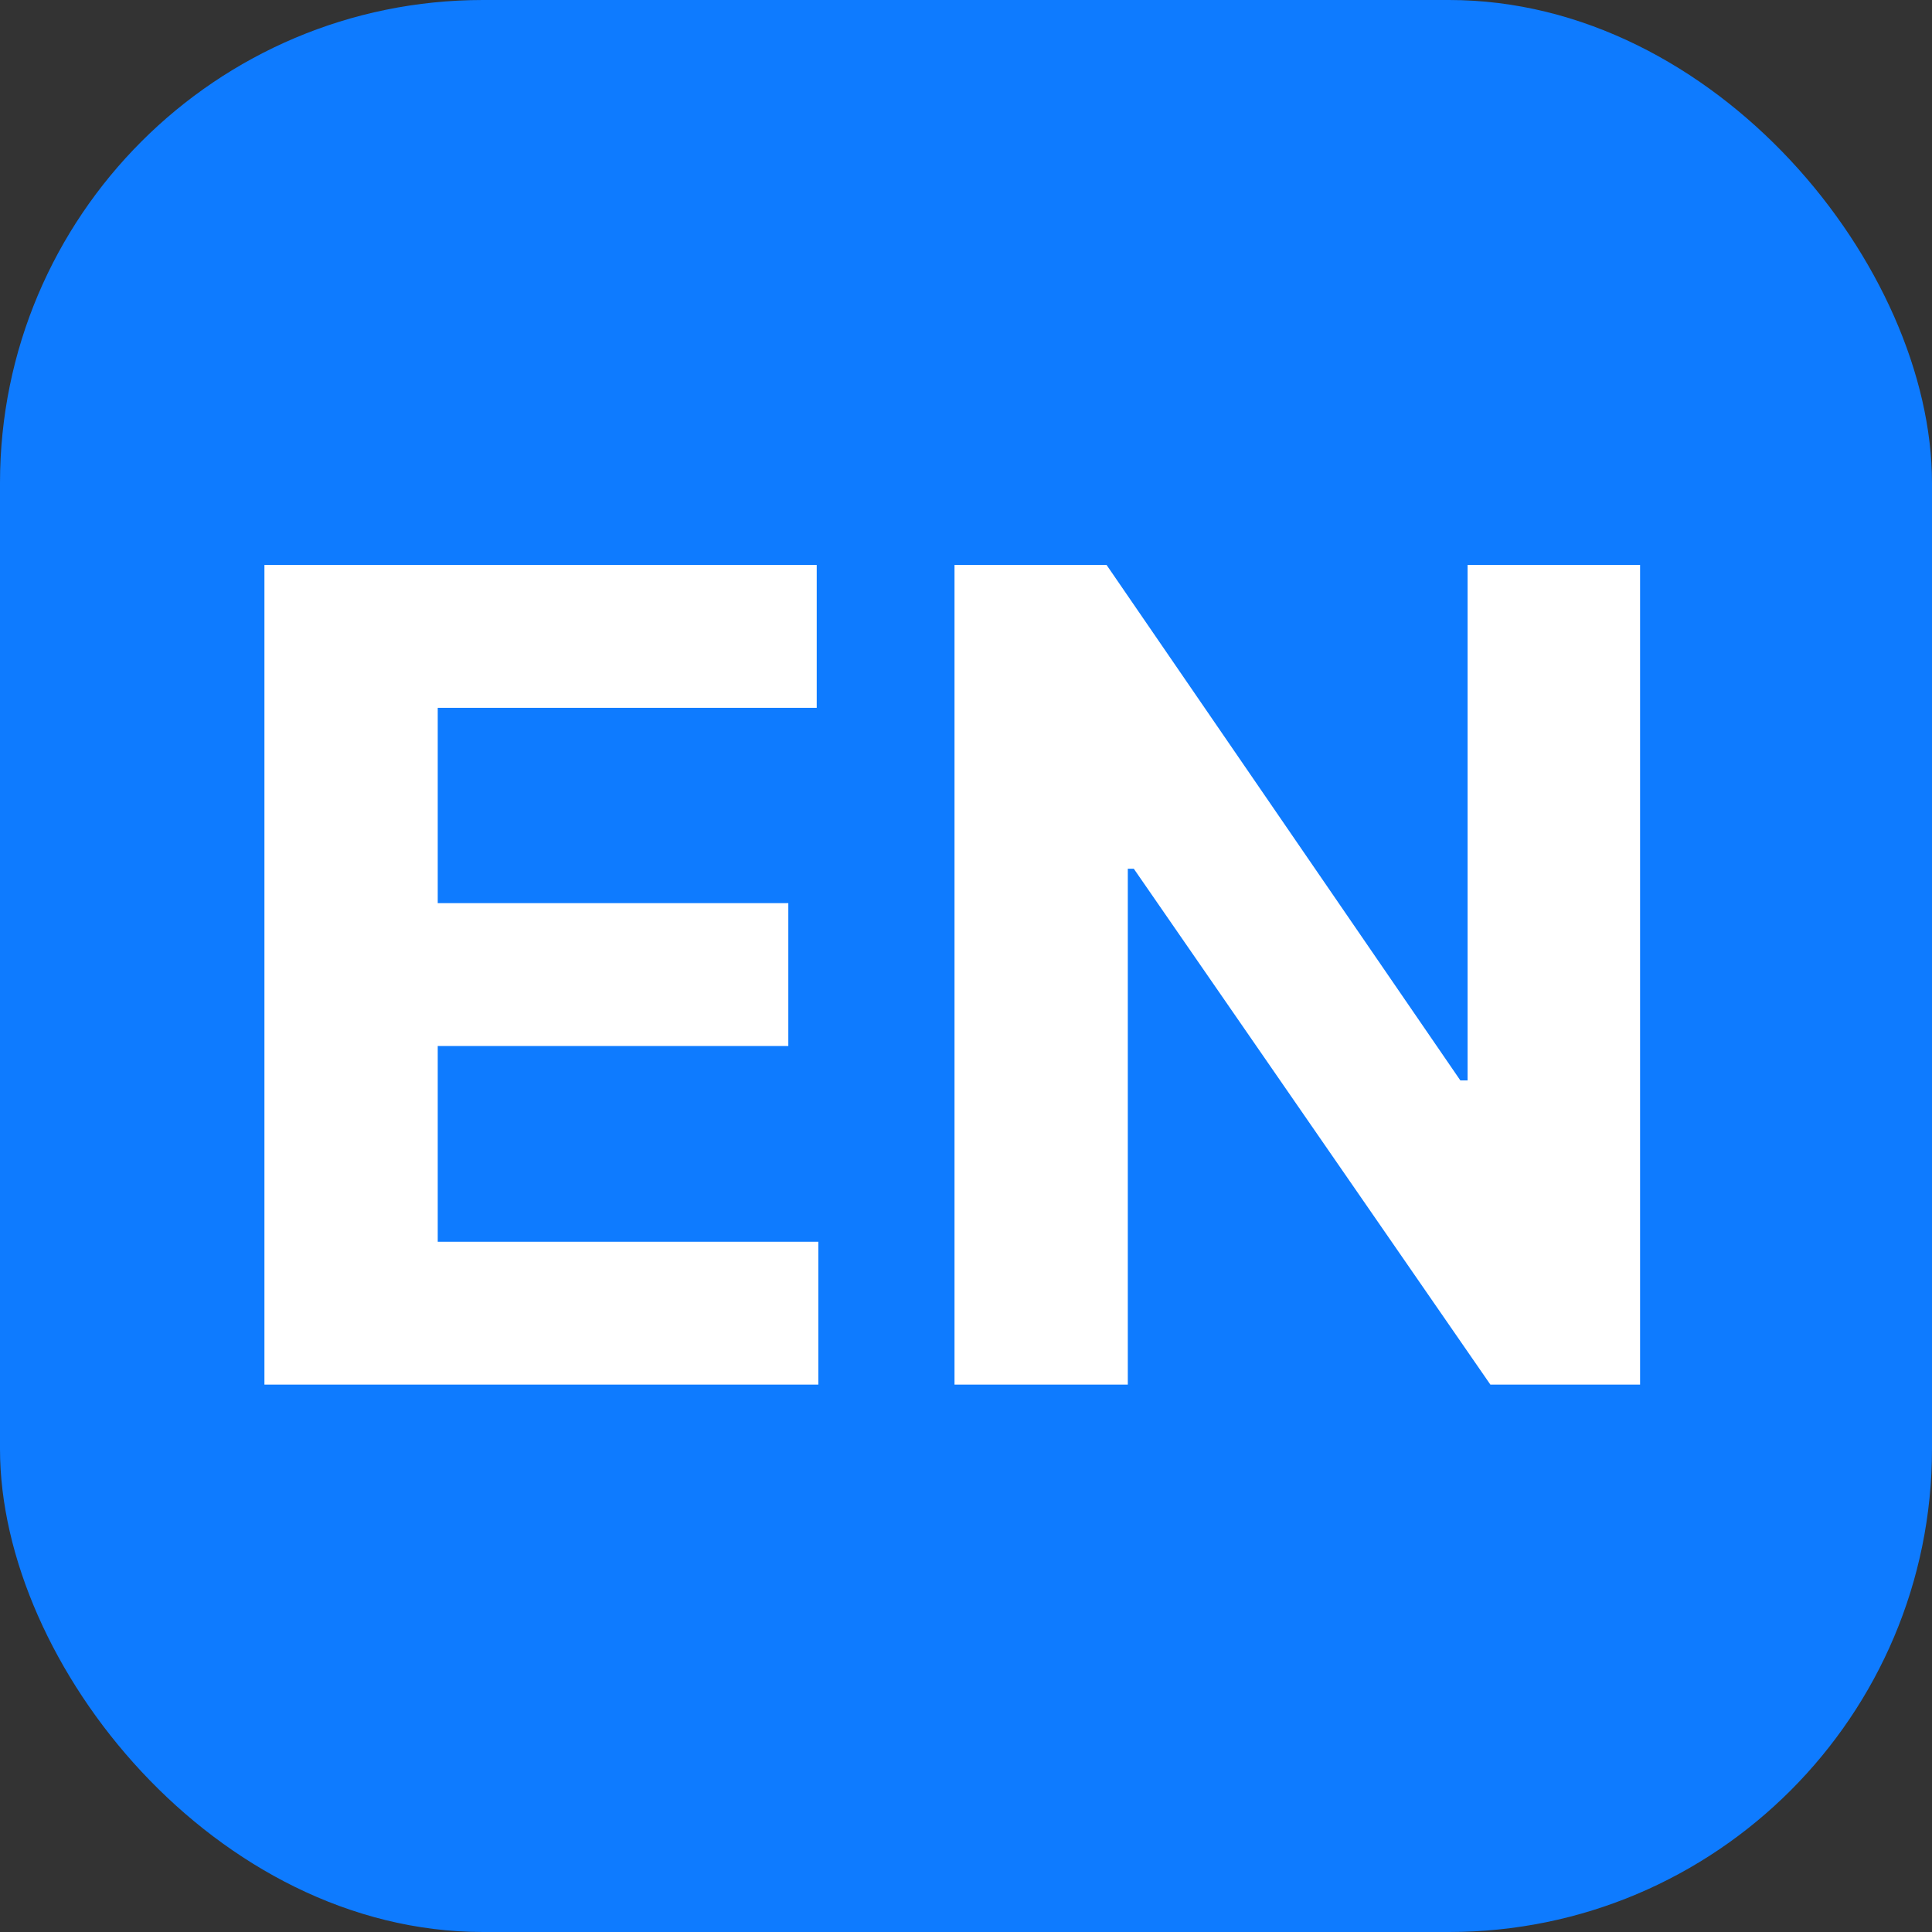
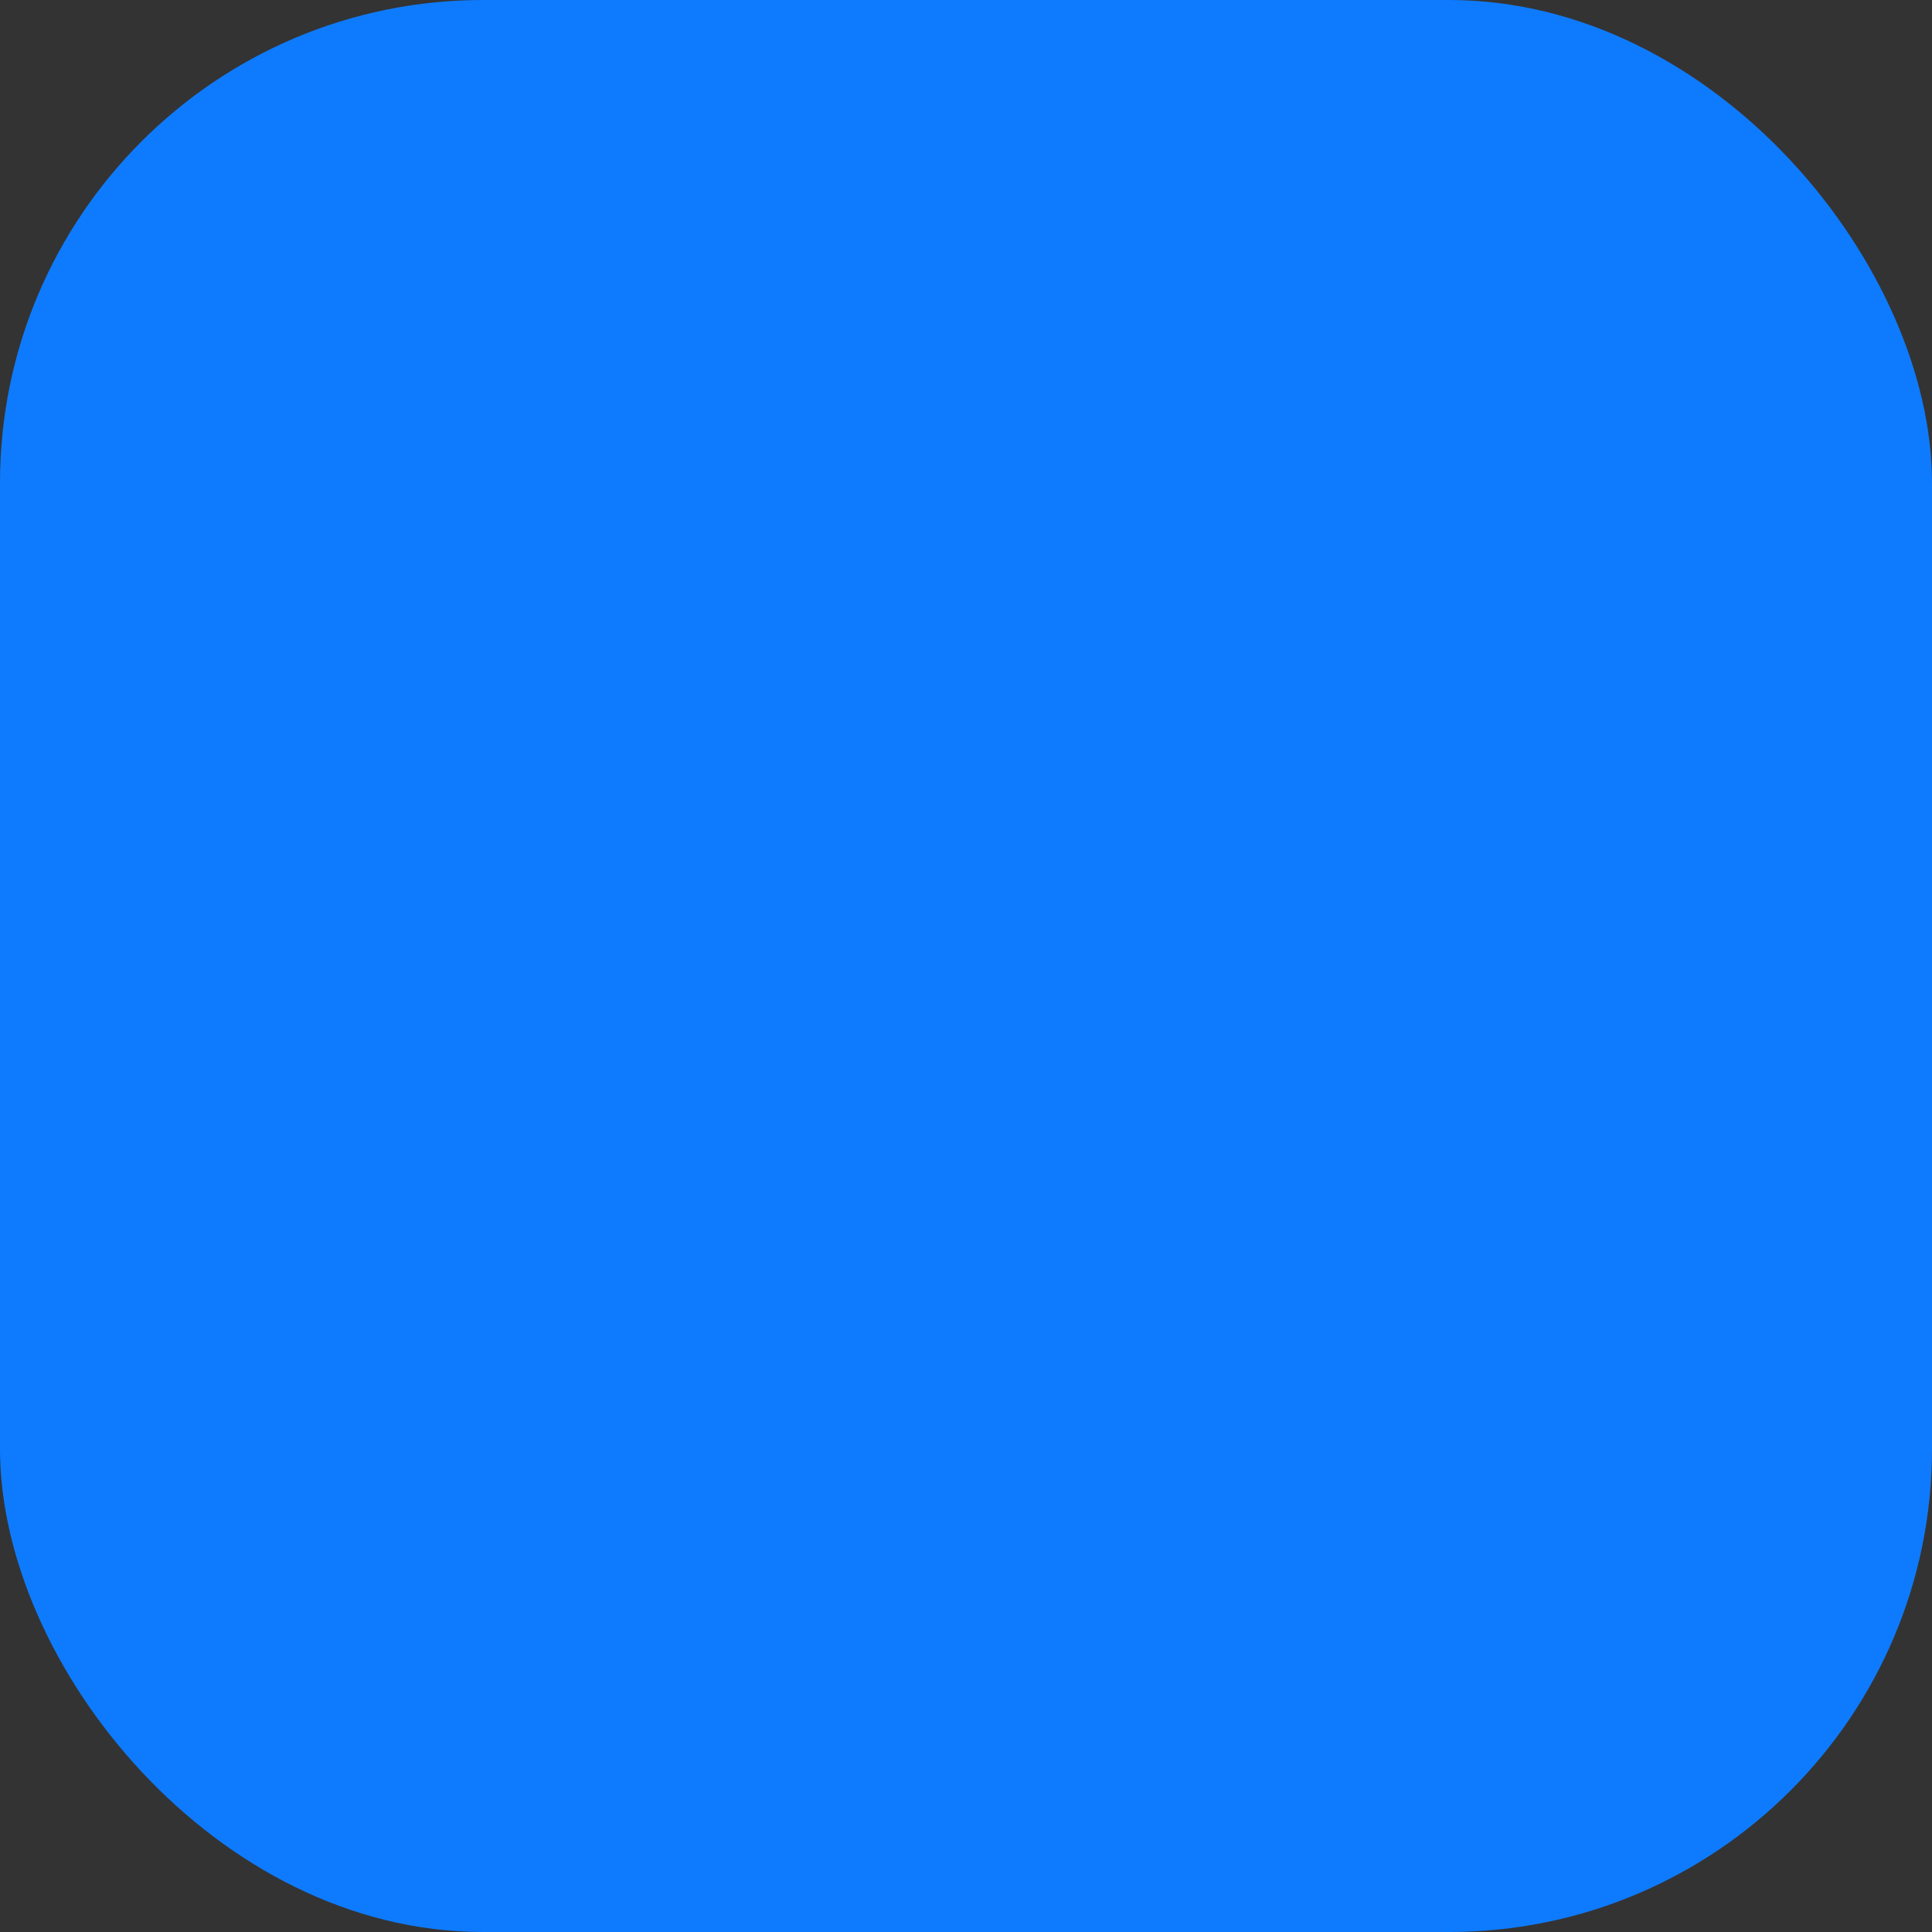
<svg xmlns="http://www.w3.org/2000/svg" fill="none" viewBox="0 0 60 60" height="60" width="60">
  <rect x="0" y="0" width="60" height="60" fill="#333333" stroke="none" />
  <rect fill="#0E7BFF" rx="15" height="60" width="60" />
-   <path fill="white" d="M8.212 43V17.546H25.364V21.983H13.594V28.048H24.482V32.485H13.594V38.563H25.414V43H8.212ZM50.934 17.546V43H46.285L35.211 26.979H35.025V43H29.643V17.546H34.366L45.353 33.554H45.577V17.546H50.934Z" />
</svg>